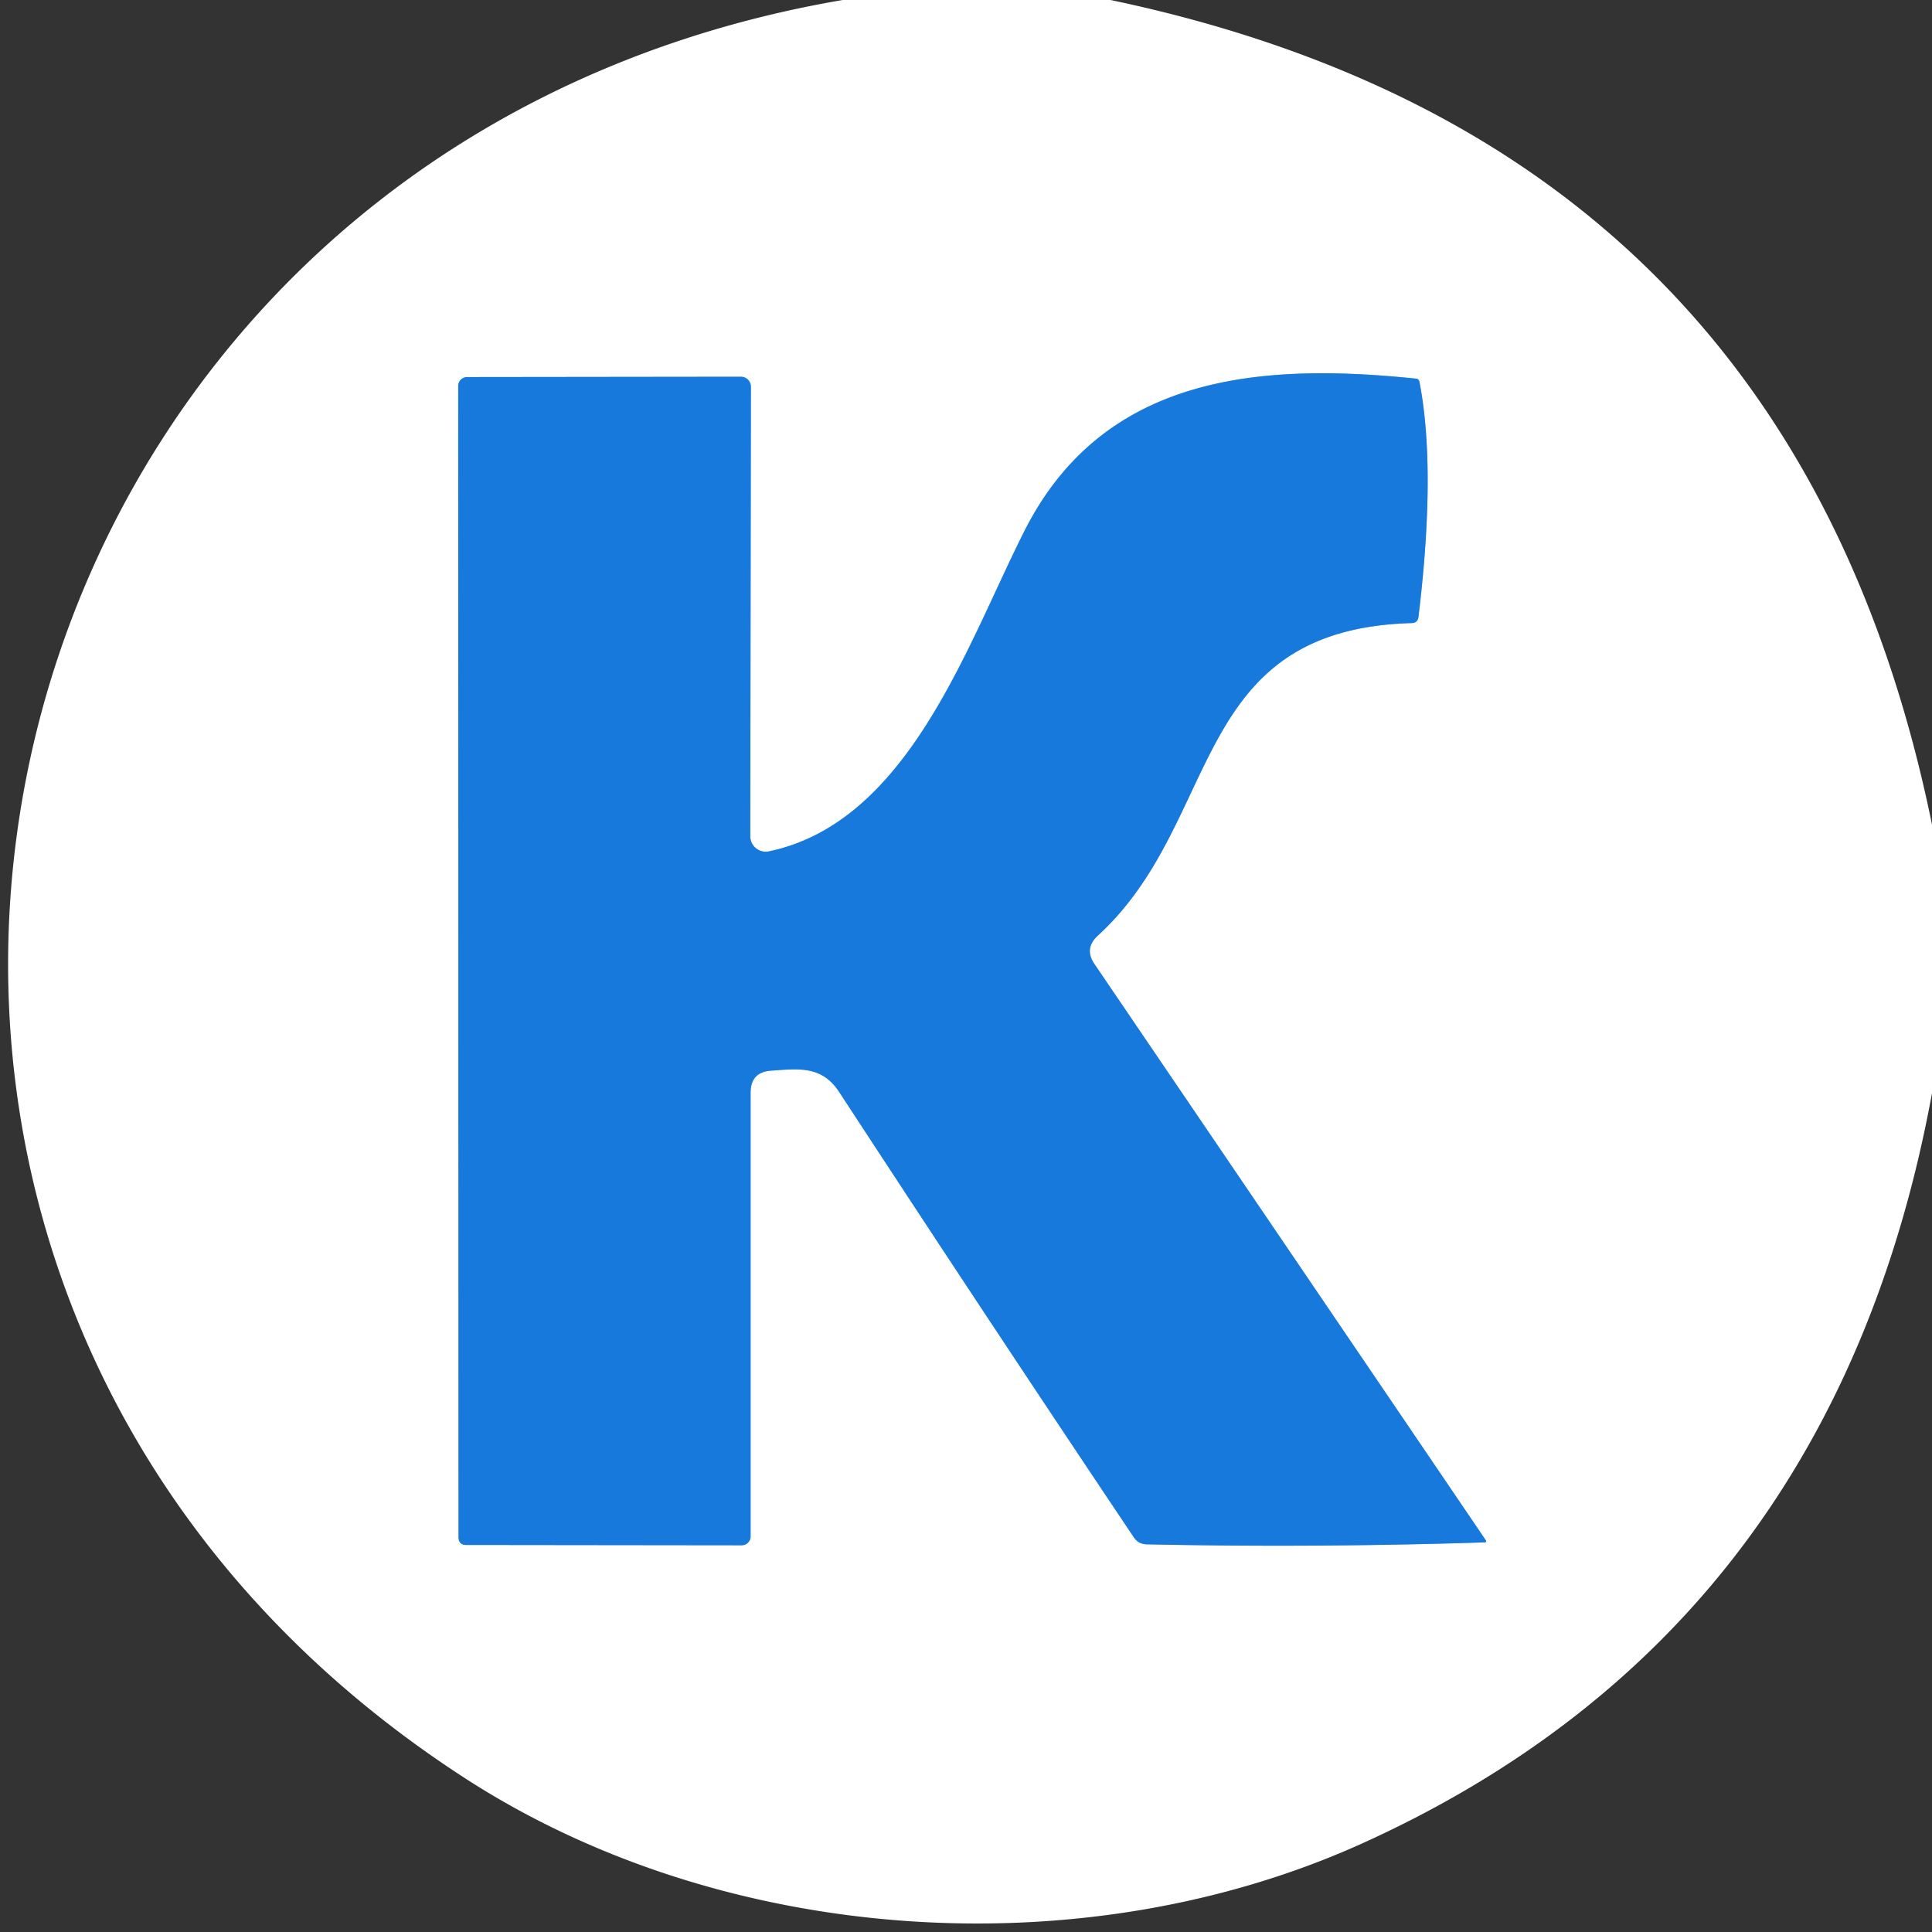
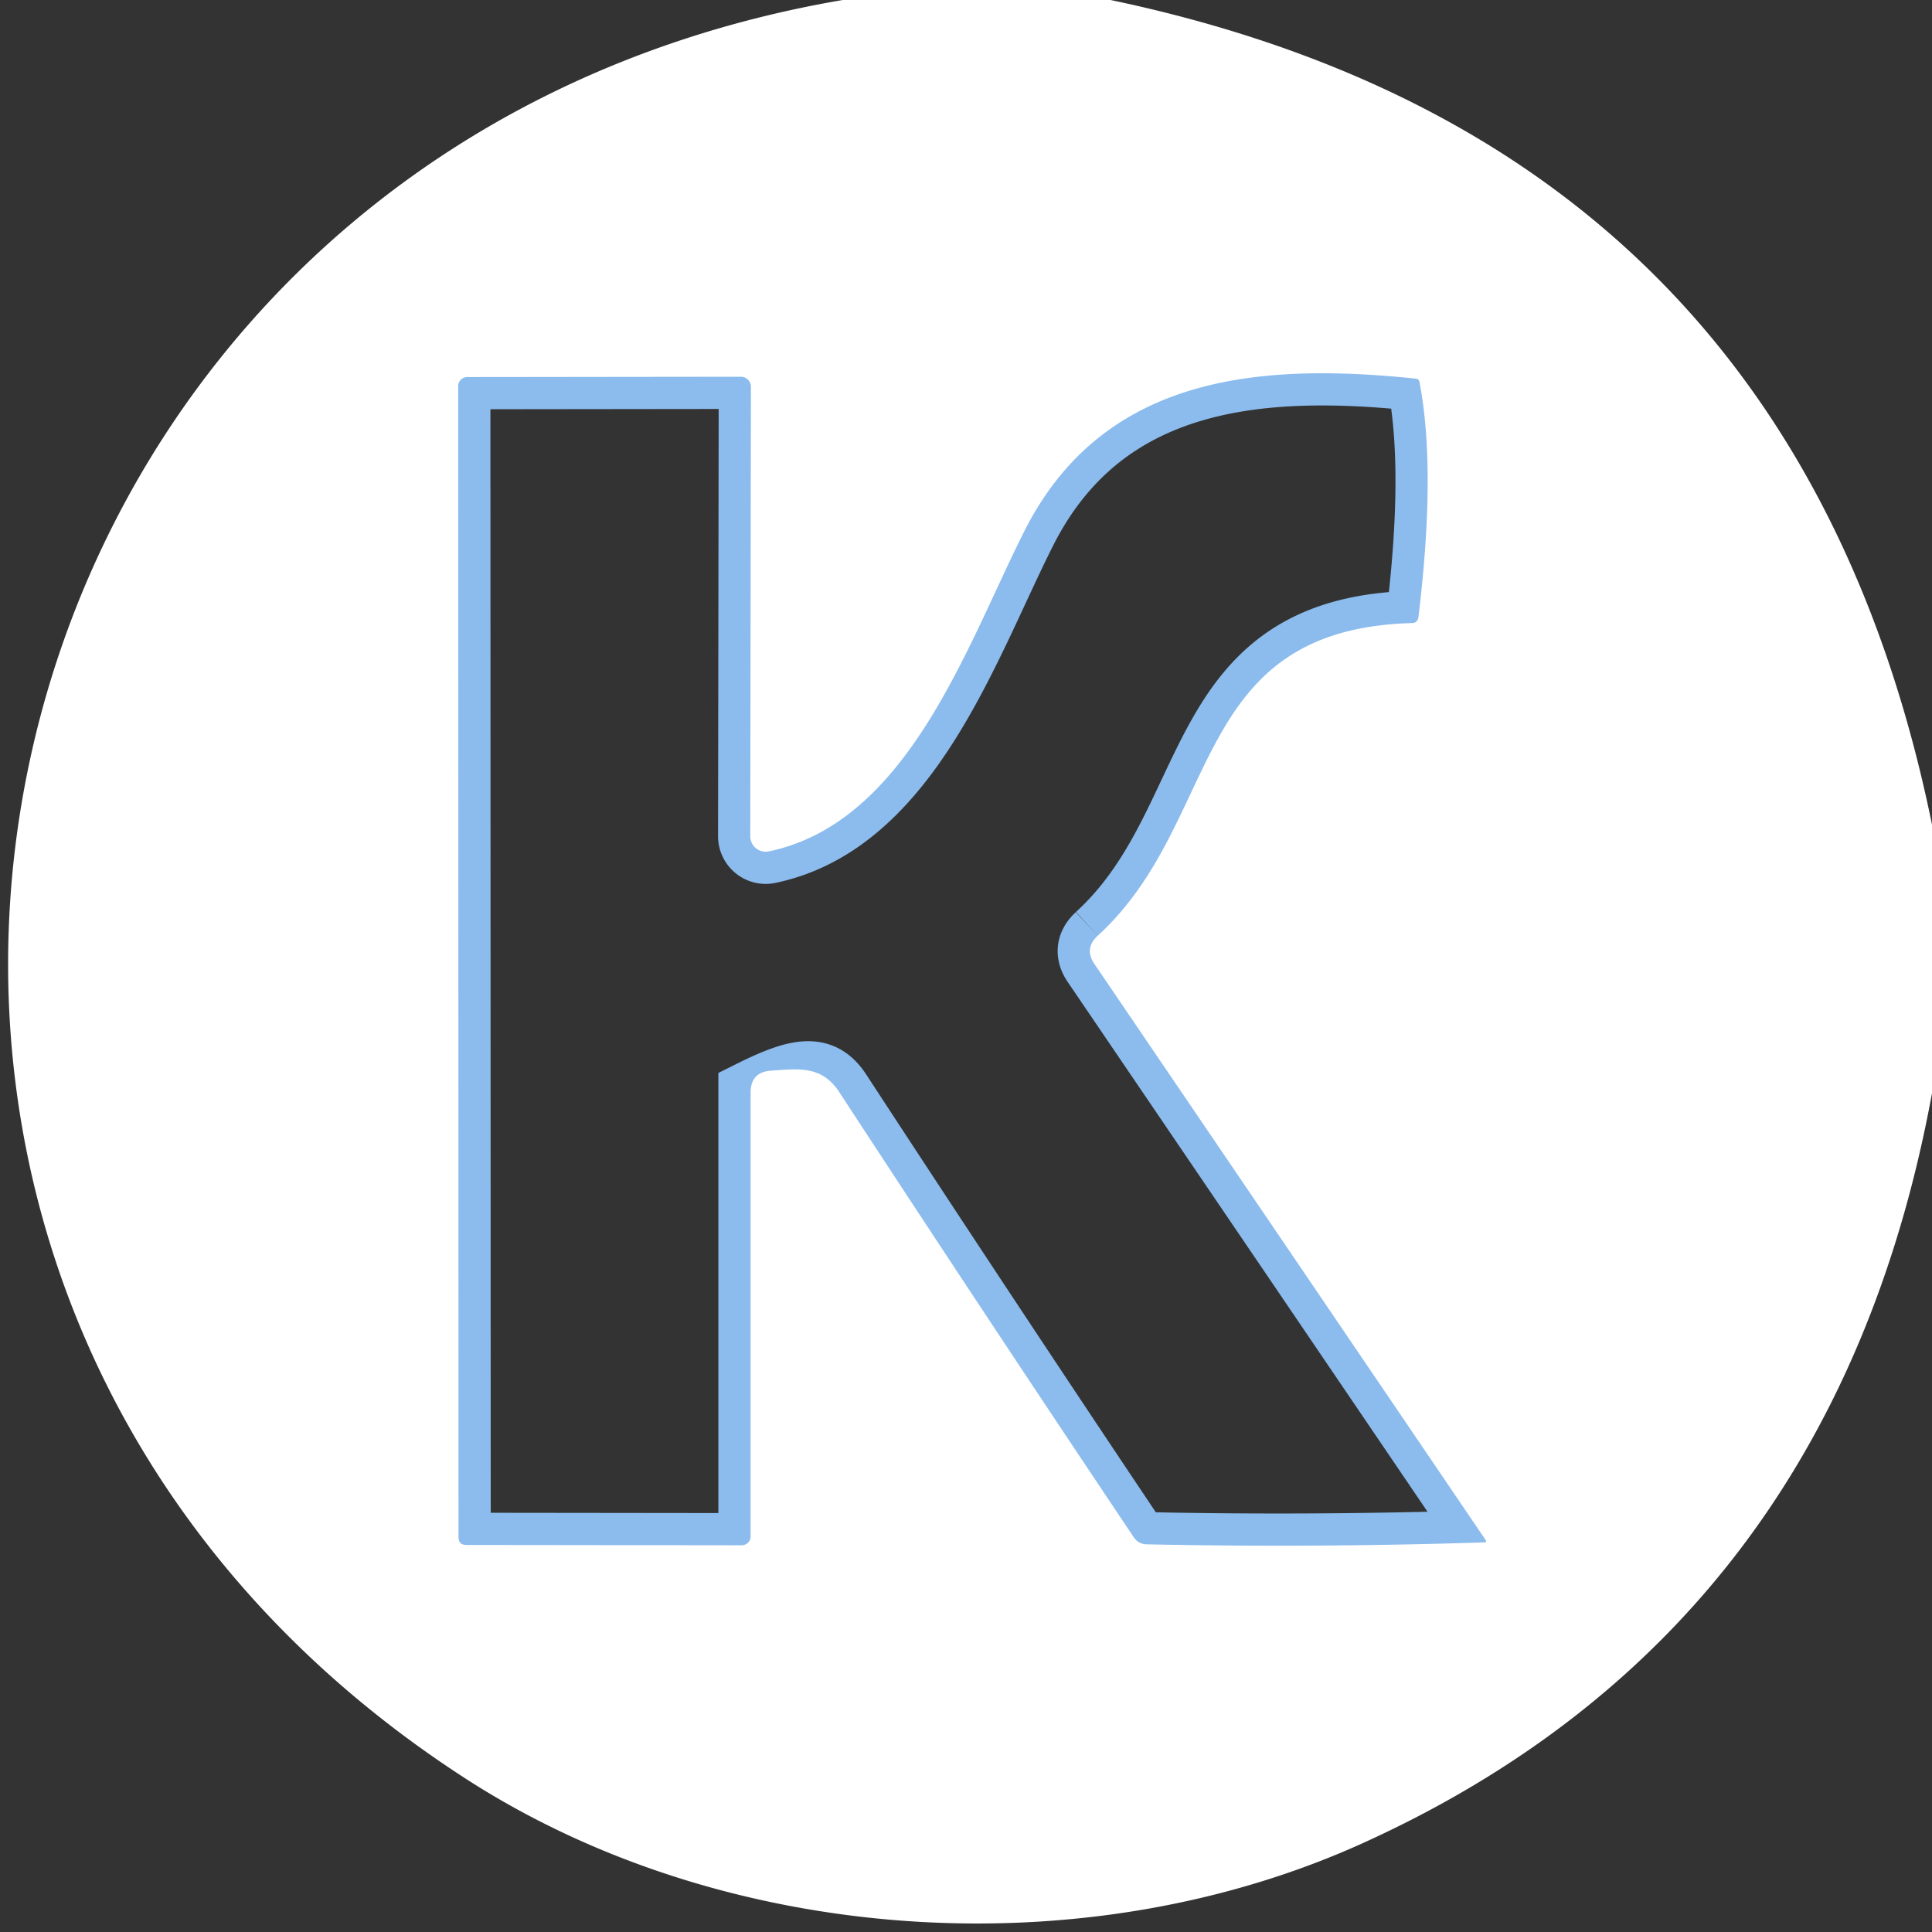
<svg xmlns="http://www.w3.org/2000/svg" version="1.1" viewBox="0.00 0.00 60.00 60.00">
  <rect x="0.00" y="0.00" width="60.00" height="60.00" fill="#333333" stroke="none" />
-   <path stroke="#8bbced" stroke-width="2.00" fill="none" stroke-linecap="butt" vector-effect="non-scaling-stroke" d=" M 34.09 29.06 C 37.99 25.50 36.89 19.55 43.84 19.35 Q 44.02 19.35 44.05 19.17 Q 44.61 14.56 44.08 11.85 Q 44.06 11.77 43.98 11.76 C 39.09 11.25 34.26 11.66 31.82 16.48 C 30.03 20.02 28.22 25.53 23.88 26.44 A 0.48 0.48 0.0 0 1 23.30 25.97 L 23.32 12.01 A 0.31 0.31 0.0 0 0 23.01 11.70 L 14.51 11.71 A 0.28 0.28 0.0 0 0 14.23 11.99 L 14.24 47.73 Q 14.24 47.98 14.48 47.98 L 23.03 47.99 A 0.28 0.27 -0.0 0 0 23.31 47.72 L 23.31 33.94 Q 23.31 33.29 23.95 33.25 C 24.81 33.19 25.52 33.09 26.06 33.91 Q 30.62 40.89 35.21 47.74 Q 35.35 47.95 35.60 47.96 Q 40.78 48.07 46.11 47.90 A 0.04 0.04 0.0 0 0 46.14 47.83 Q 40.12 38.96 33.99 29.94 Q 33.66 29.46 34.09 29.06" />
+   <path stroke="#8bbced" stroke-width="2.00" fill="none" stroke-linecap="butt" vector-effect="non-scaling-stroke" d=" M 34.09 29.06 C 37.99 25.50 36.89 19.55 43.84 19.35 Q 44.02 19.35 44.05 19.17 Q 44.61 14.56 44.08 11.85 Q 44.06 11.77 43.98 11.76 C 39.09 11.25 34.26 11.66 31.82 16.48 C 30.03 20.02 28.22 25.53 23.88 26.44 A 0.48 0.48 0.0 0 1 23.30 25.97 L 23.32 12.01 A 0.31 0.31 0.0 0 0 23.01 11.70 L 14.51 11.71 A 0.28 0.28 0.0 0 0 14.23 11.99 L 14.24 47.73 Q 14.24 47.98 14.48 47.98 L 23.03 47.99 A 0.28 0.27 -0.0 0 0 23.31 47.72 L 23.31 33.94 C 24.81 33.19 25.52 33.09 26.06 33.91 Q 30.62 40.89 35.21 47.74 Q 35.35 47.95 35.60 47.96 Q 40.78 48.07 46.11 47.90 A 0.04 0.04 0.0 0 0 46.14 47.83 Q 40.12 38.96 33.99 29.94 Q 33.66 29.46 34.09 29.06" />
  <path fill="#ffffff" d=" M 26.17 0.00 L 34.49 0.00 Q 55.68 4.45 60.00 25.61 L 60.00 33.95 Q 56.93 50.64 42.28 57.26 C 33.63 61.16 22.49 60.43 14.45 55.23 C -9.38 39.81 -1.69 4.76 26.17 0.00 Z M 34.09 29.06 C 37.99 25.50 36.89 19.55 43.84 19.35 Q 44.02 19.35 44.05 19.17 Q 44.61 14.56 44.08 11.85 Q 44.06 11.77 43.98 11.76 C 39.09 11.25 34.26 11.66 31.82 16.48 C 30.03 20.02 28.22 25.53 23.88 26.44 A 0.48 0.48 0.0 0 1 23.30 25.97 L 23.32 12.01 A 0.31 0.31 0.0 0 0 23.01 11.70 L 14.51 11.71 A 0.28 0.28 0.0 0 0 14.23 11.99 L 14.24 47.73 Q 14.24 47.98 14.48 47.98 L 23.03 47.99 A 0.28 0.27 -0.0 0 0 23.31 47.72 L 23.31 33.94 Q 23.31 33.29 23.95 33.25 C 24.81 33.19 25.52 33.09 26.06 33.91 Q 30.62 40.89 35.21 47.74 Q 35.35 47.95 35.60 47.96 Q 40.78 48.07 46.11 47.90 A 0.04 0.04 0.0 0 0 46.14 47.83 Q 40.12 38.96 33.99 29.94 Q 33.66 29.46 34.09 29.06 Z" />
-   <path fill="#1779db" d=" M 33.99 29.94 Q 40.12 38.96 46.14 47.83 A 0.04 0.04 0.0 0 1 46.11 47.90 Q 40.78 48.07 35.60 47.96 Q 35.35 47.95 35.21 47.74 Q 30.62 40.89 26.06 33.91 C 25.52 33.09 24.81 33.19 23.95 33.25 Q 23.31 33.29 23.31 33.94 L 23.31 47.72 A 0.28 0.27 0.0 0 1 23.03 47.99 L 14.48 47.98 Q 14.24 47.98 14.24 47.73 L 14.23 11.99 A 0.28 0.28 0.0 0 1 14.51 11.71 L 23.01 11.70 A 0.31 0.31 0.0 0 1 23.32 12.01 L 23.30 25.97 A 0.48 0.48 0.0 0 0 23.88 26.44 C 28.22 25.53 30.03 20.02 31.82 16.48 C 34.26 11.66 39.09 11.25 43.98 11.76 Q 44.06 11.77 44.08 11.85 Q 44.61 14.56 44.05 19.17 Q 44.02 19.35 43.84 19.35 C 36.89 19.55 37.99 25.50 34.09 29.06 Q 33.66 29.46 33.99 29.94 Z" />
</svg>